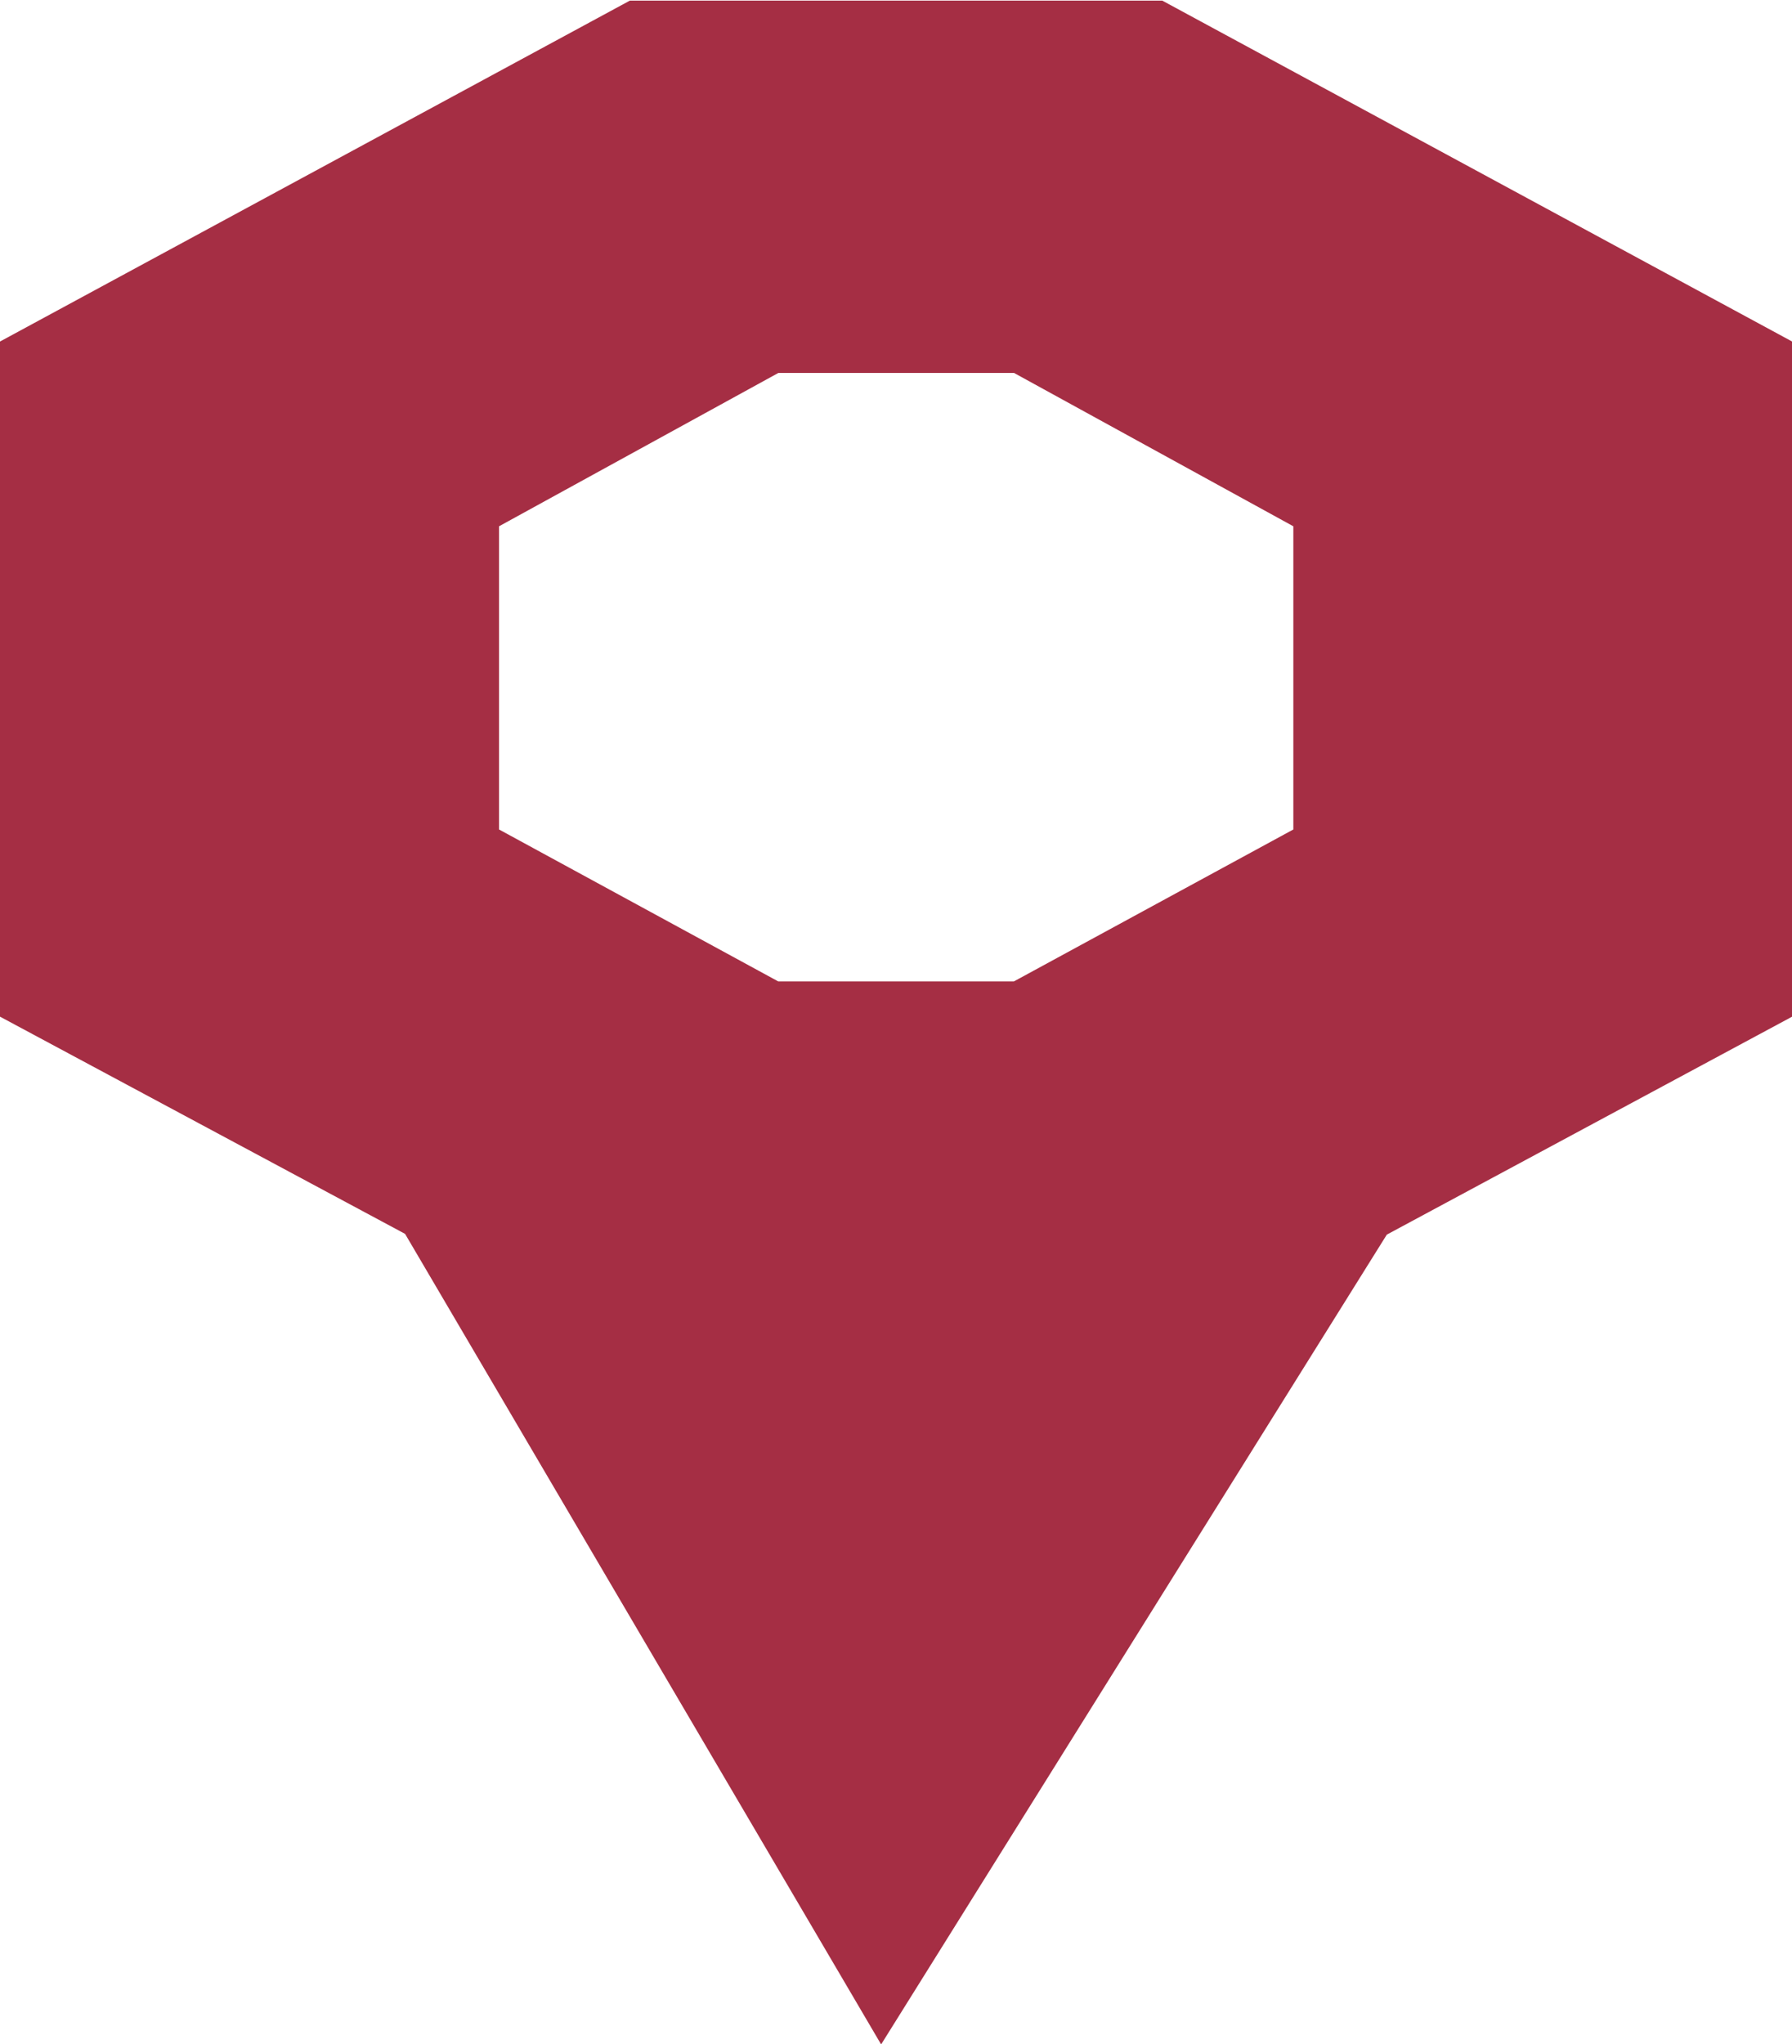
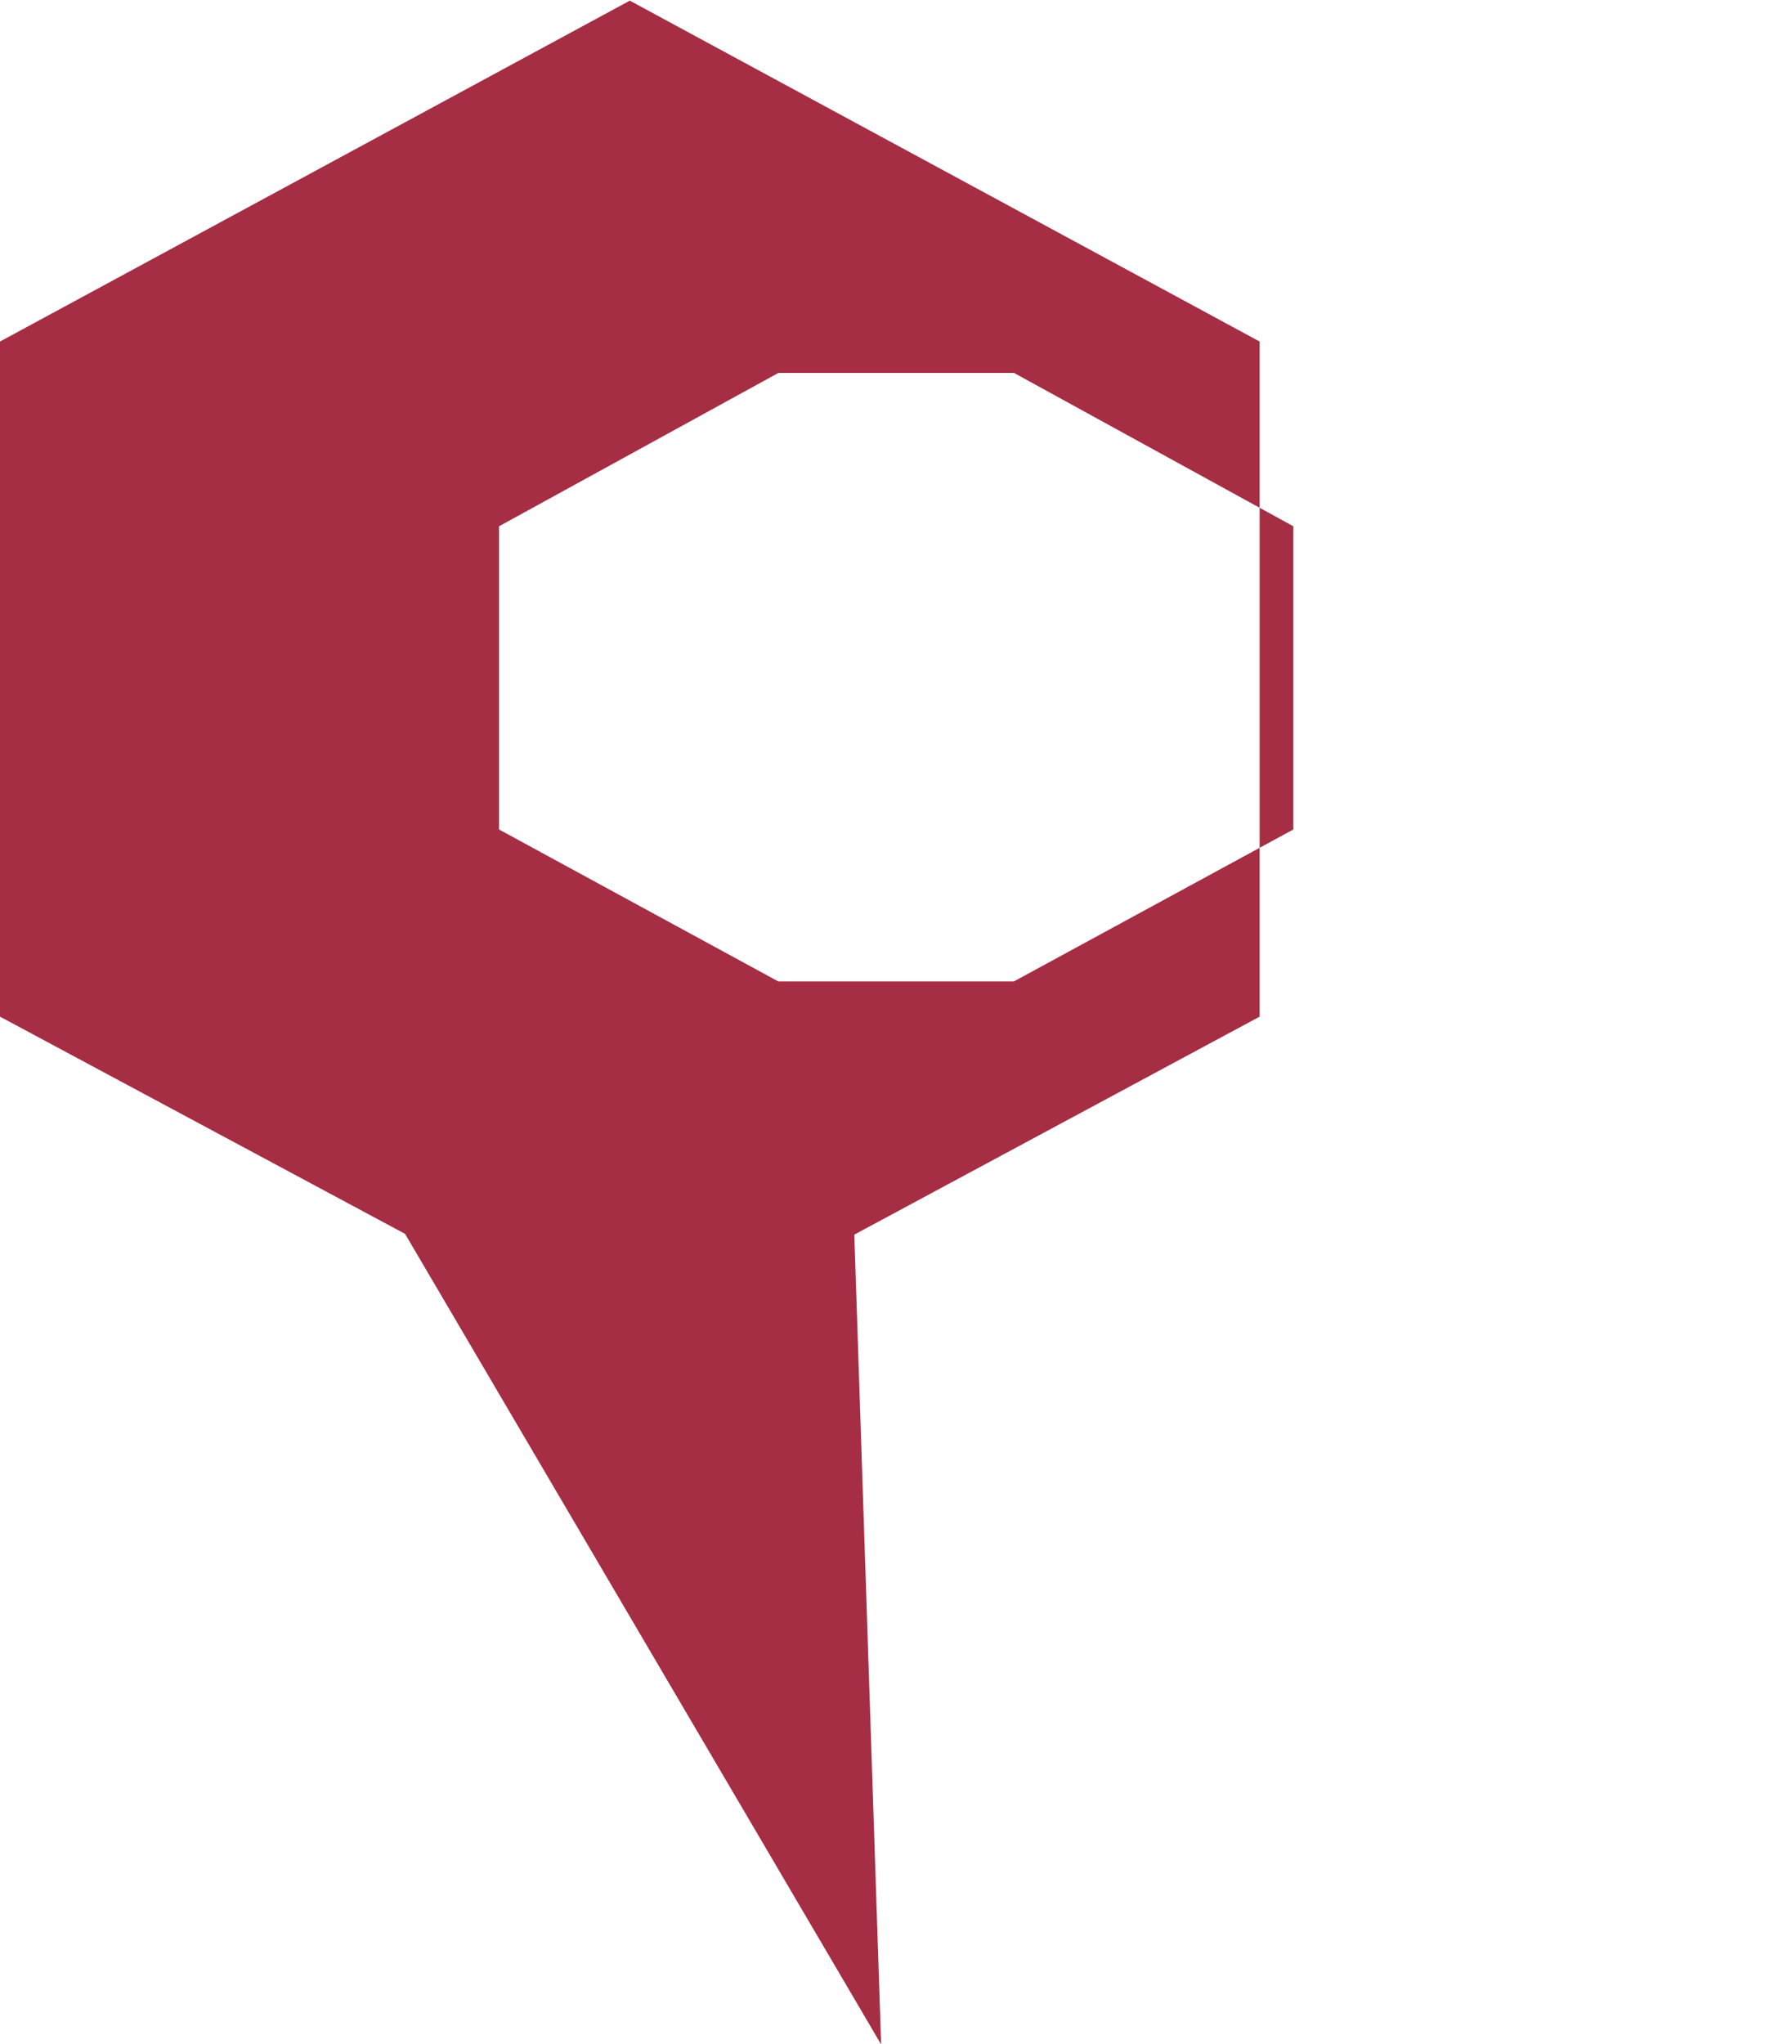
<svg xmlns="http://www.w3.org/2000/svg" width="14.033" height="16" viewBox="0 0 14.033 16">
-   <path id="icon-sm-macpin" d="M22372.172,5842.656l-3.172-1.7v-5.284l4.932-2.668h4.17l4.932,2.668v5.284l-3.174,1.706L22375.9,5849Zm.736-5.538v2.373l2.186,1.189h1.846l2.188-1.189v-2.373l-2.187-1.2h-1.846Z" transform="translate(-22369 -5832.999)" fill="#a52e44" />
+   <path id="icon-sm-macpin" d="M22372.172,5842.656l-3.172-1.7v-5.284l4.932-2.668l4.932,2.668v5.284l-3.174,1.706L22375.9,5849Zm.736-5.538v2.373l2.186,1.189h1.846l2.188-1.189v-2.373l-2.187-1.2h-1.846Z" transform="translate(-22369 -5832.999)" fill="#a52e44" />
</svg>